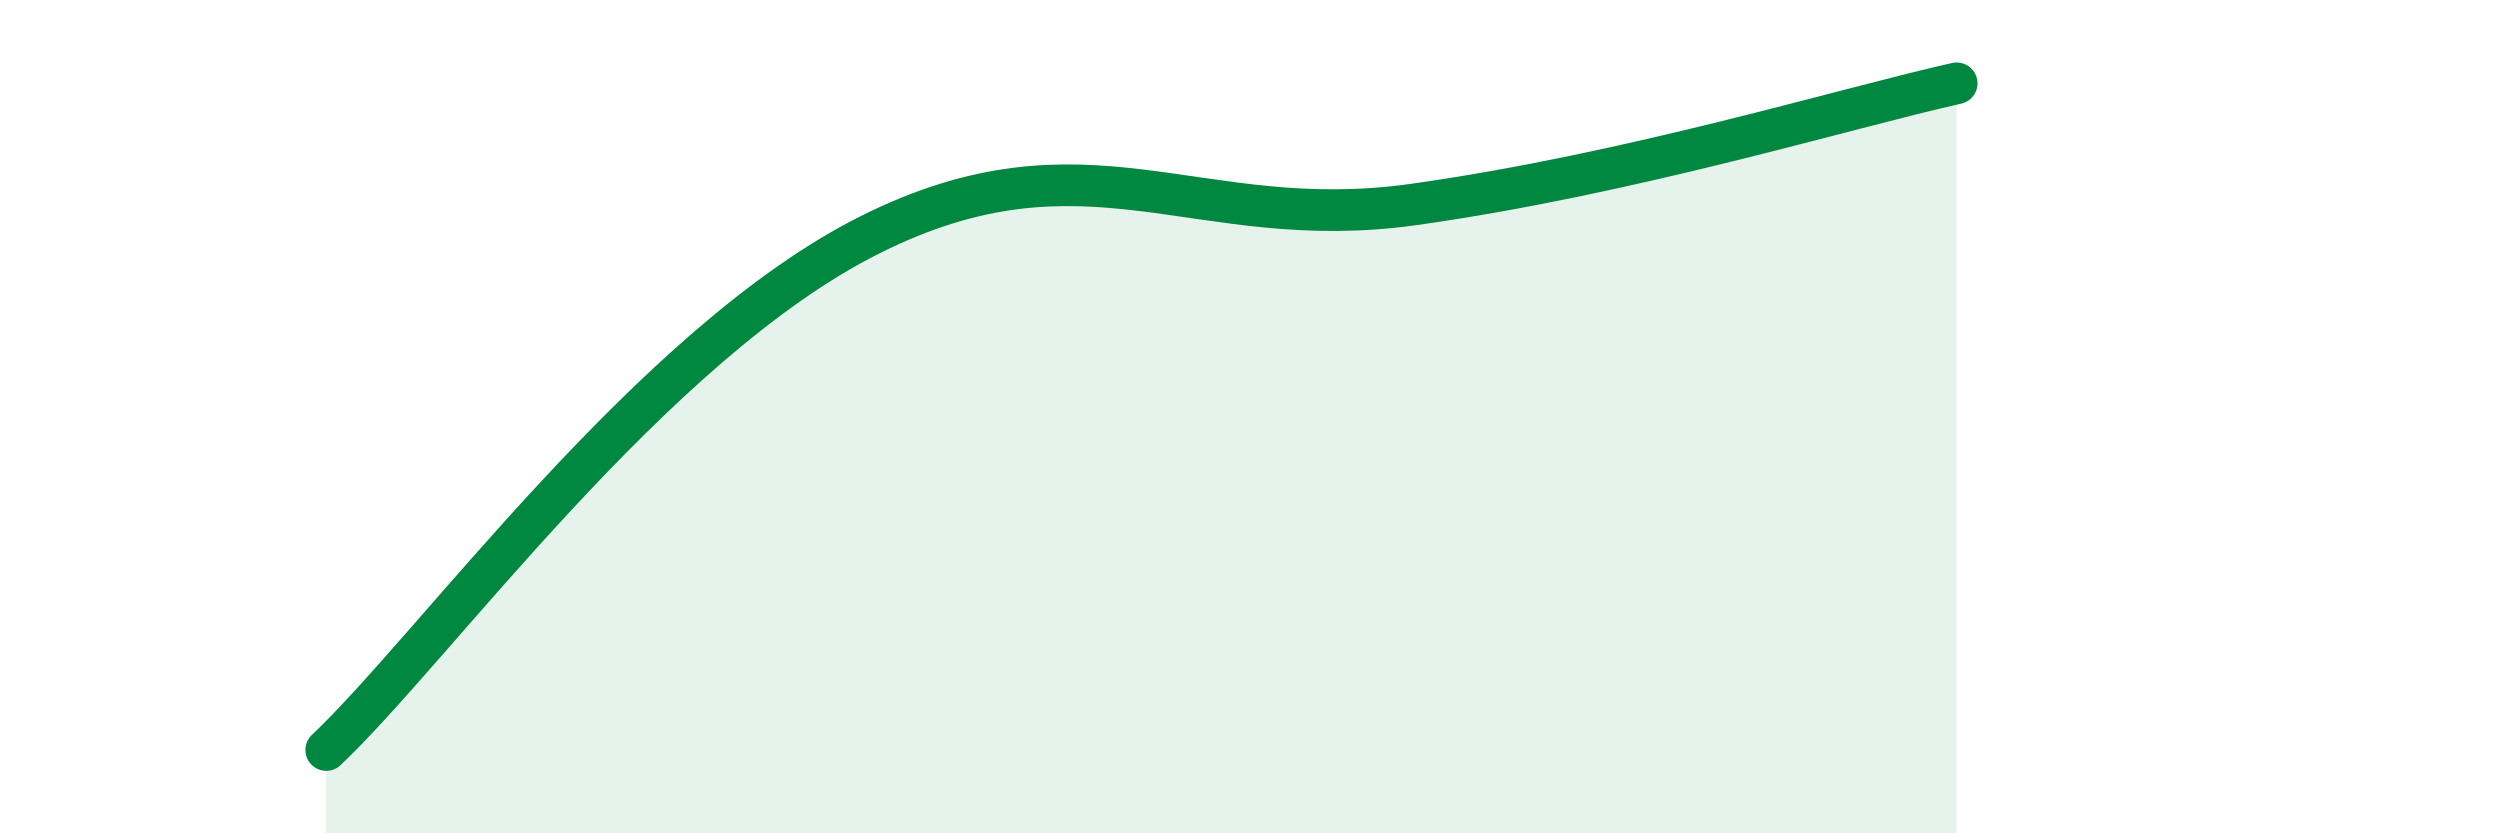
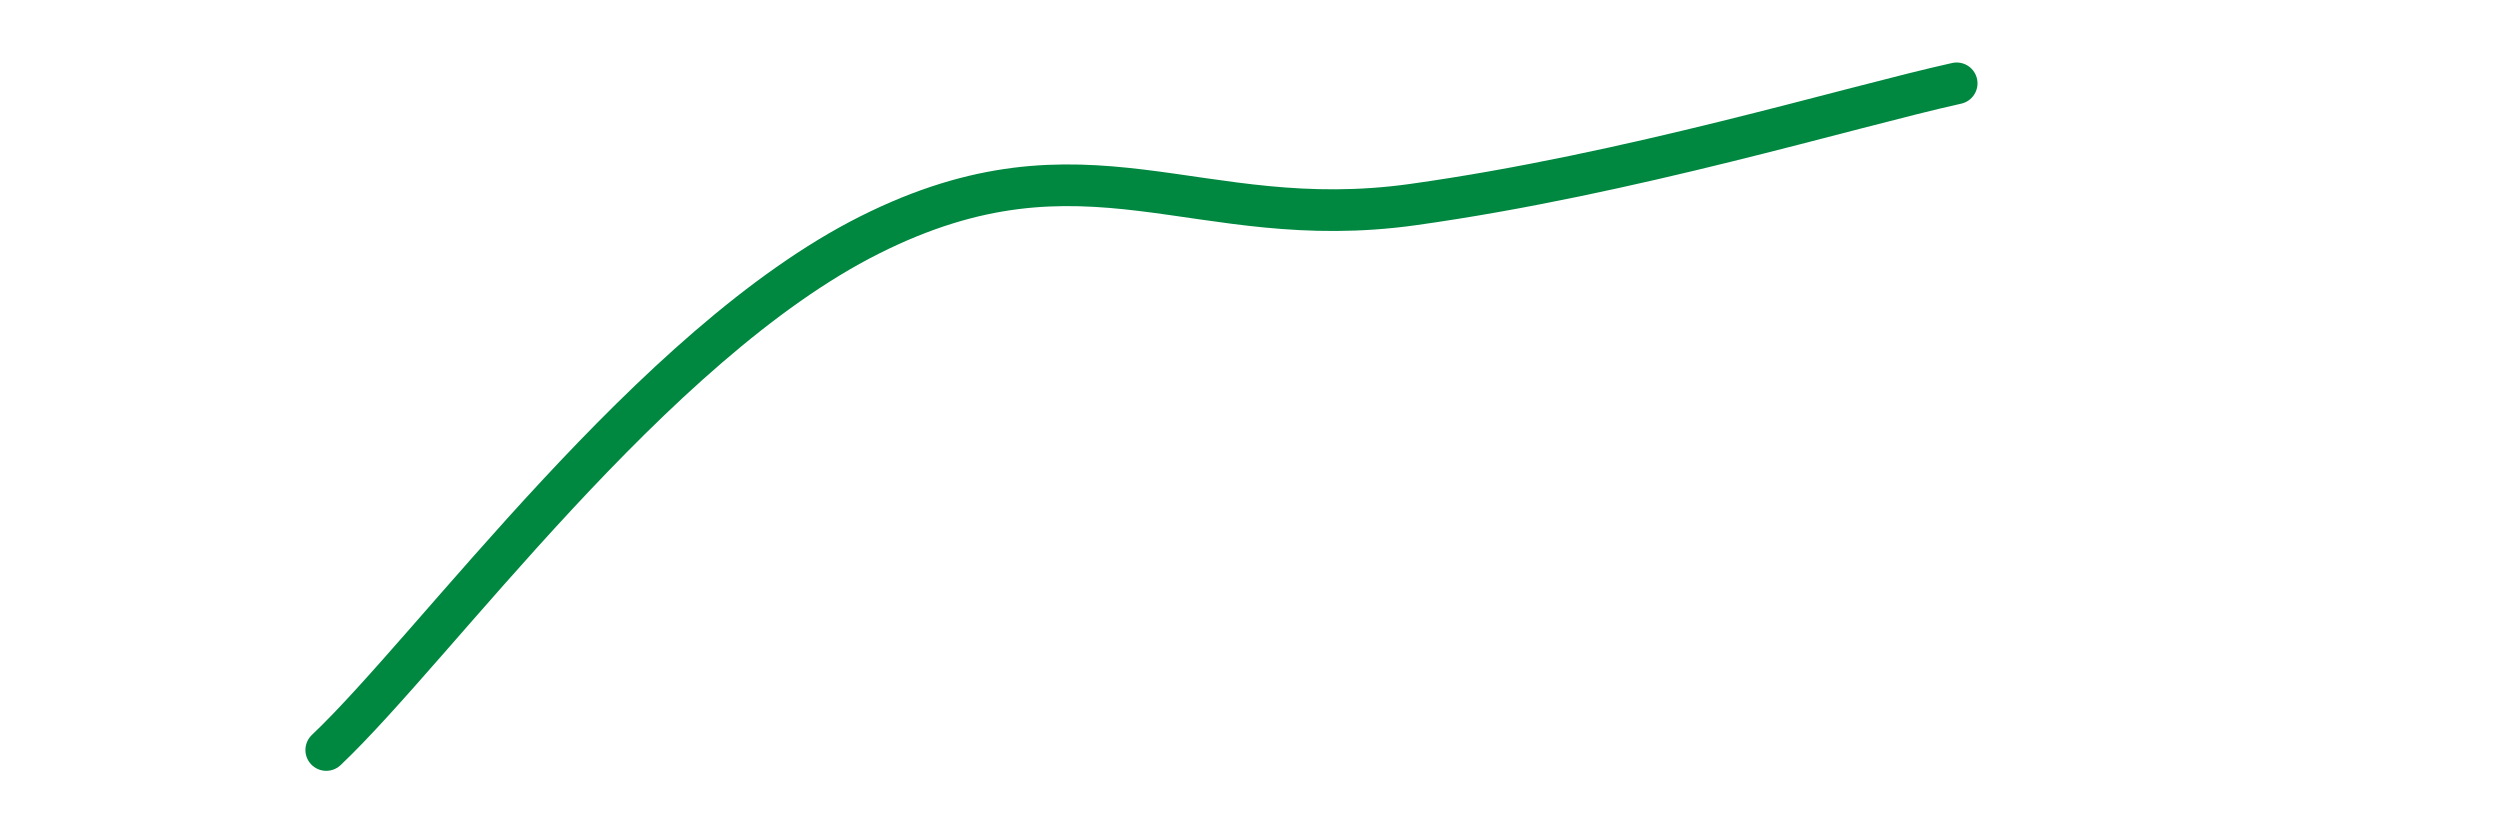
<svg xmlns="http://www.w3.org/2000/svg" width="60" height="20" viewBox="0 0 60 20">
-   <path d="M 7.83,18 C 10.44,15.53 15.65,8.26 20.87,5.64 C 26.09,3.02 28.69,5.64 33.91,4.91 C 39.13,4.18 44.35,2.58 46.96,2L46.96 20L7.83 20Z" fill="#008740" opacity="0.1" stroke-linecap="round" stroke-linejoin="round" />
  <path d="M 7.83,18 C 10.44,15.53 15.65,8.26 20.87,5.64 C 26.09,3.02 28.69,5.64 33.91,4.91 C 39.13,4.18 44.35,2.58 46.96,2" stroke="#008740" stroke-width="1" fill="none" stroke-linecap="round" stroke-linejoin="round" />
</svg>